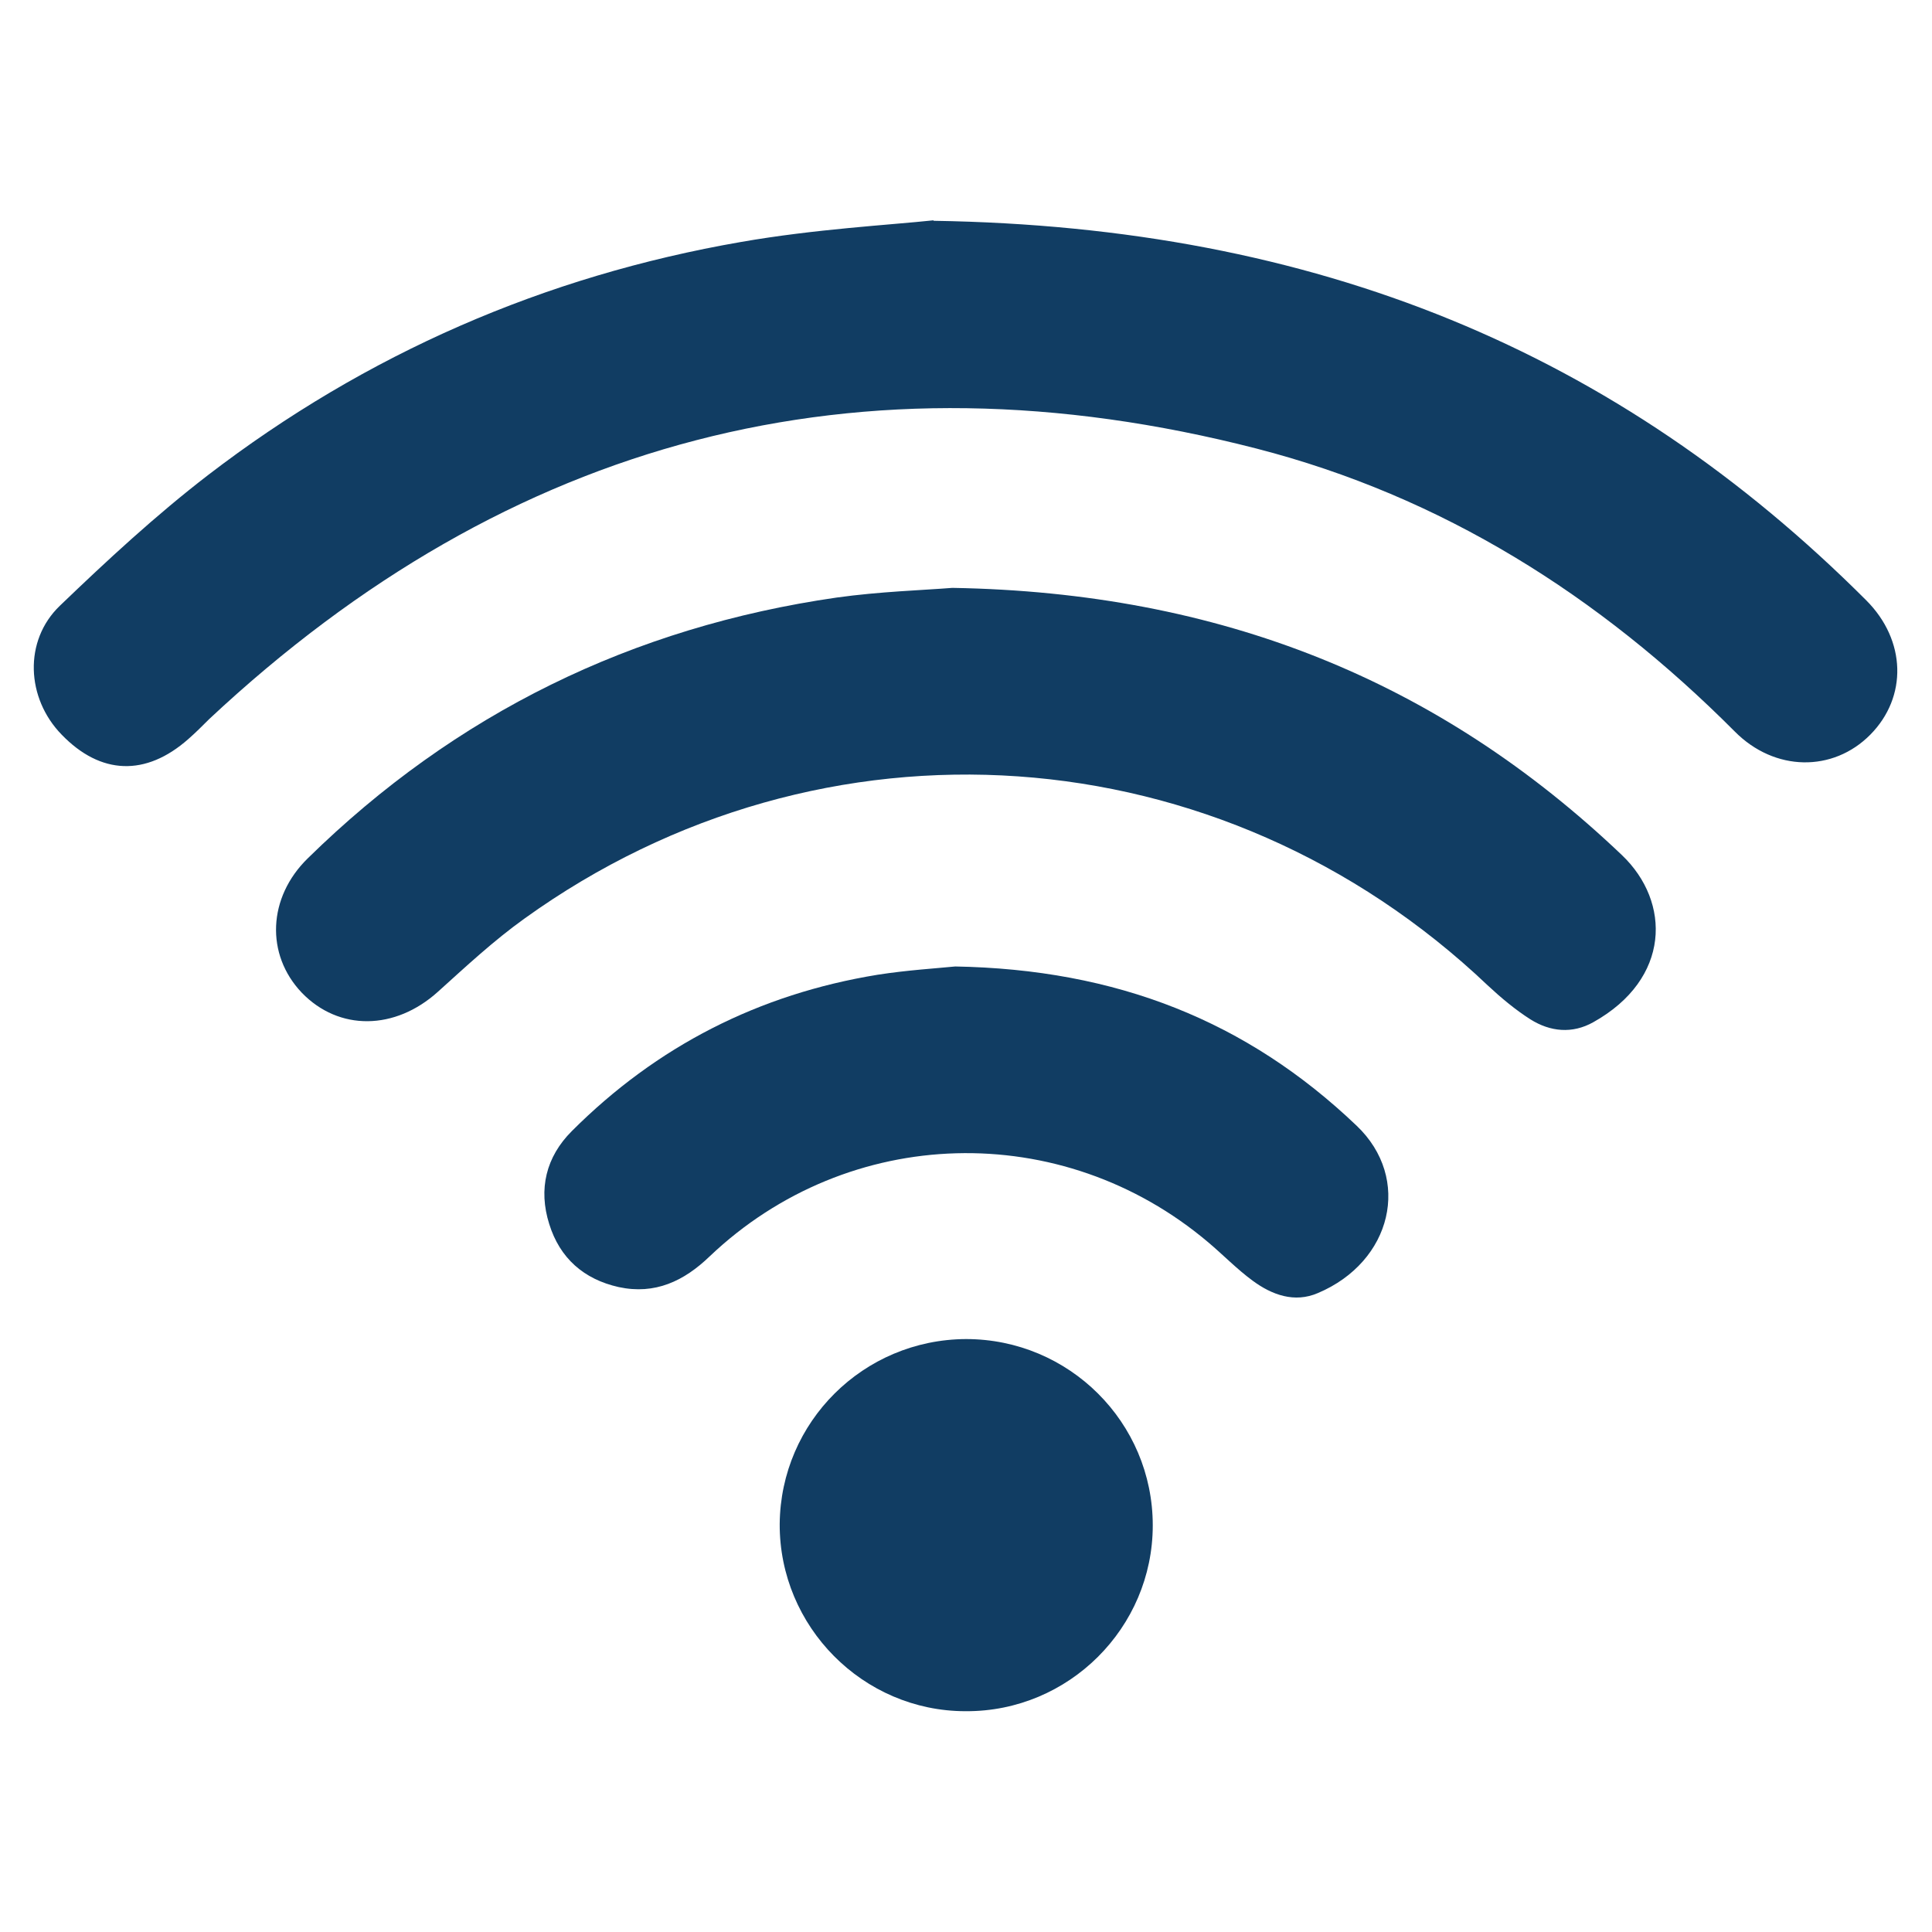
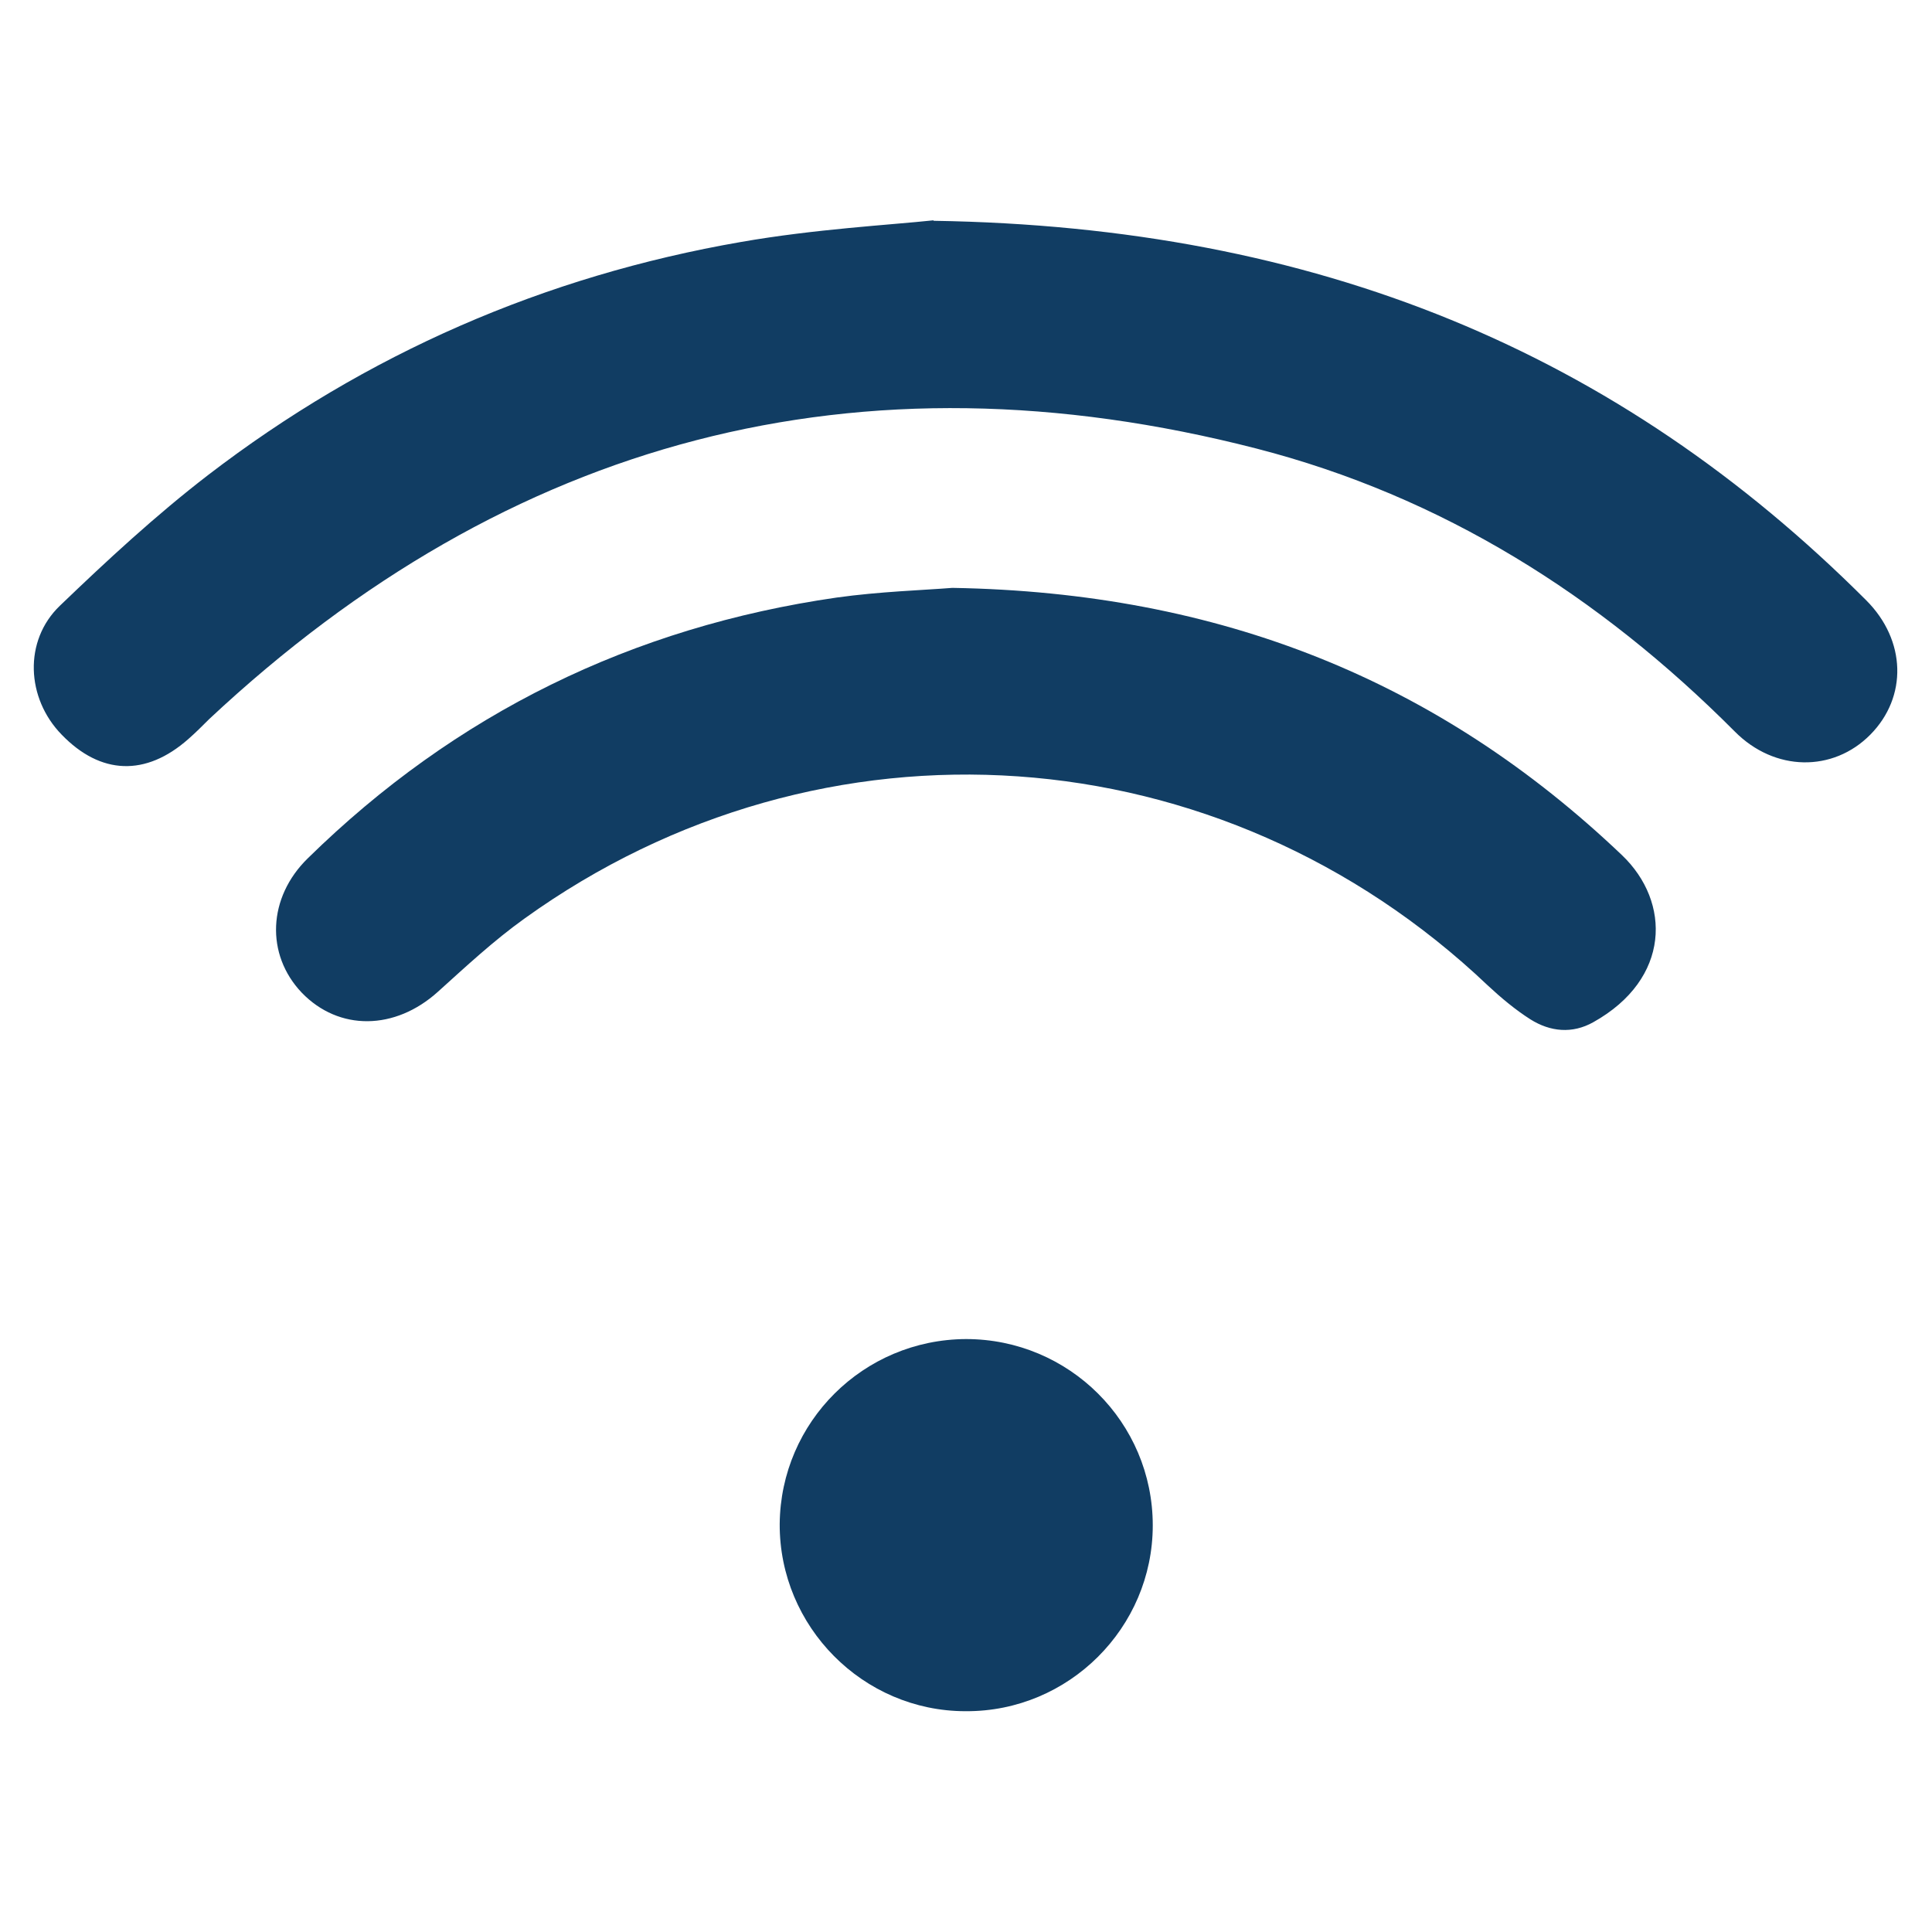
<svg xmlns="http://www.w3.org/2000/svg" id="Calque_1" data-name="Calque 1" viewBox="0 0 42 42">
  <defs>
    <style>
      .cls-1 {
        fill: #113d63;
        stroke-width: 0px;
      }
    </style>
  </defs>
  <path class="cls-1" d="m20.3,4.8c8.33.13,14.87,2.85,20.27,8.25.87.87.9,2.1.09,2.92-.81.82-2.08.81-2.95-.07-2.94-2.95-6.36-5.11-10.4-6.15-8.64-2.22-16.24-.22-22.76,5.88-.15.15-.3.3-.46.44-.92.81-1.9.78-2.75-.1-.77-.79-.83-2.04-.04-2.8,1.03-.99,2.09-1.97,3.22-2.84,3.44-2.64,7.32-4.33,11.59-5.07,1.6-.28,3.24-.37,4.18-.47Z" />
  <path class="cls-1" d="m20.71,12.78c5.81.1,10.56,2.01,14.55,5.81,1.07,1.02,1.06,2.69-.62,3.63-.46.26-.94.21-1.37-.06-.33-.21-.64-.47-.93-.74-5.8-5.51-14.45-6.12-20.94-1.45-.67.48-1.27,1.04-1.88,1.59-.93.84-2.15.86-2.96.02-.79-.83-.74-2.07.13-2.92,3.21-3.15,7.06-5.03,11.5-5.67.93-.13,1.88-.16,2.51-.21Z" />
-   <path class="cls-1" d="m20.75,21.01c3.53.06,6.36,1.19,8.74,3.46,1.21,1.15.77,2.96-.84,3.64-.51.22-1,.04-1.42-.27-.34-.25-.64-.56-.96-.83-3.19-2.7-7.82-2.57-10.84.3-.56.54-1.19.84-1.98.67-.76-.17-1.28-.63-1.51-1.37-.24-.76-.07-1.46.49-2.02,1.85-1.85,4.07-2.98,6.65-3.4.64-.1,1.29-.14,1.69-.18Z" />
  <path class="cls-1" d="m20.99,37.2c-2.23,0-4.05-1.84-4.04-4.07.02-2.22,1.82-4.01,4.05-4.02,2.24,0,4.06,1.81,4.06,4.05,0,2.23-1.83,4.05-4.06,4.04Z" />
</svg>